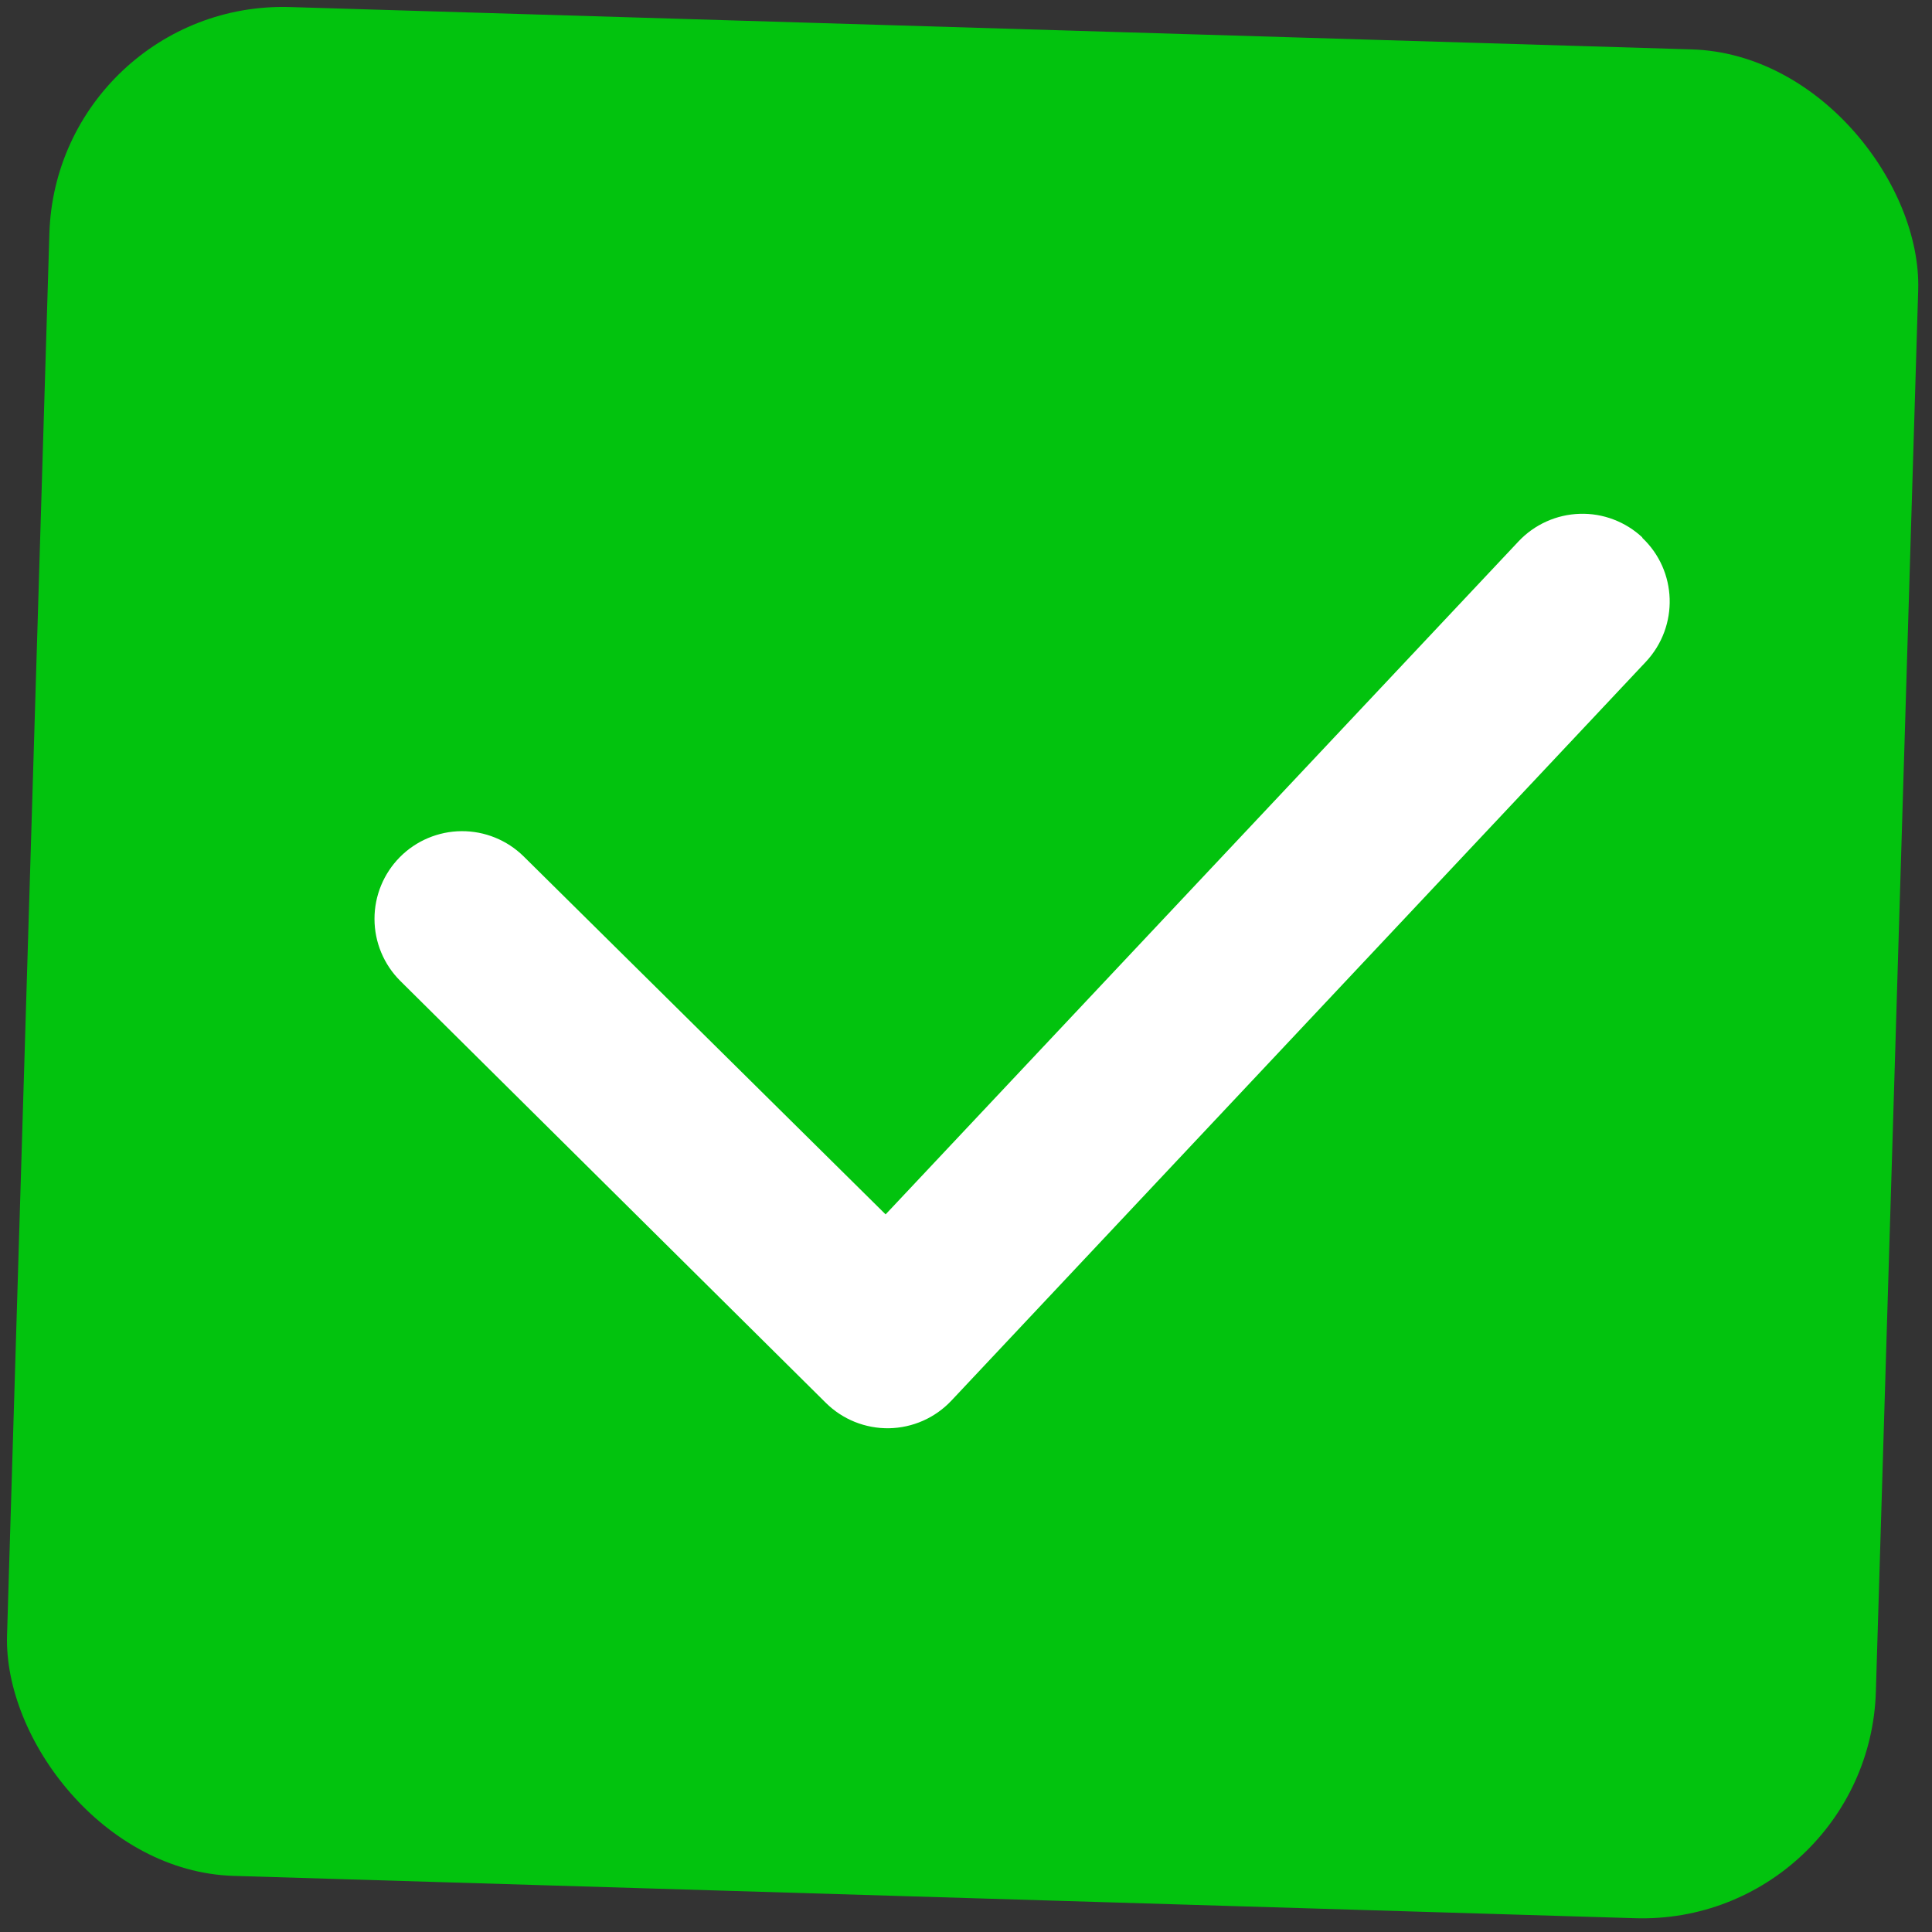
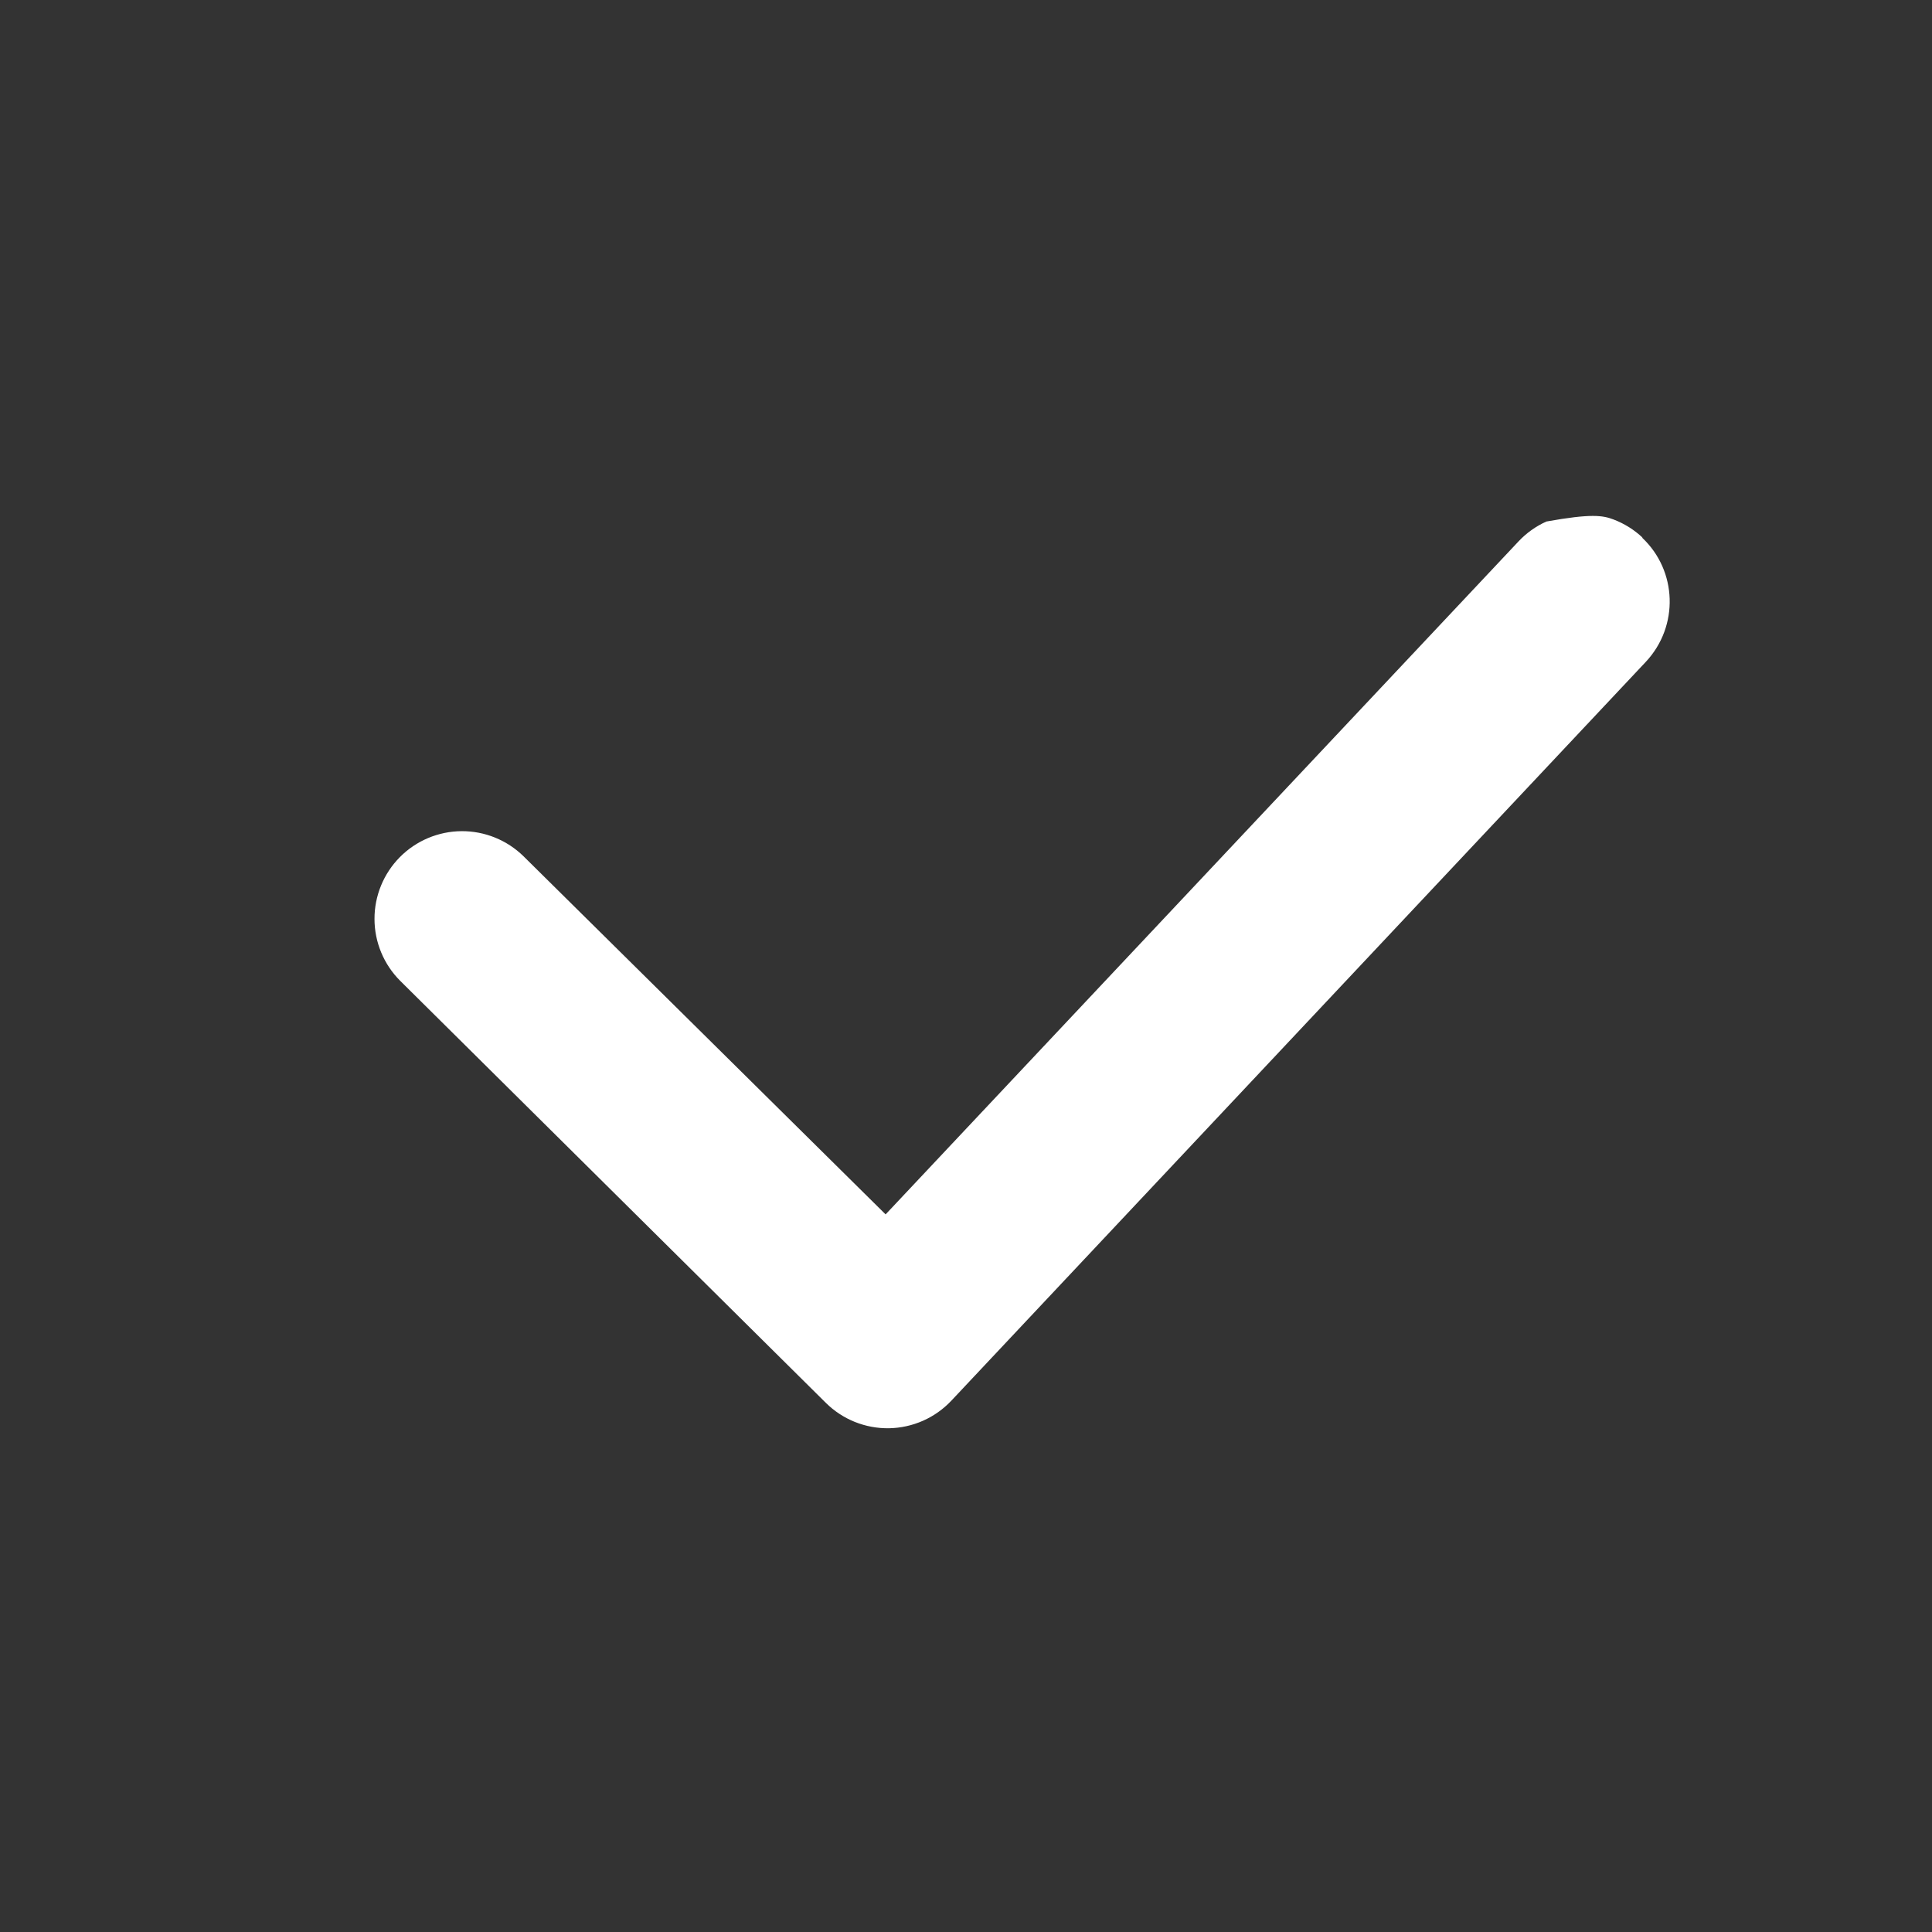
<svg xmlns="http://www.w3.org/2000/svg" width="62" height="62" viewBox="0 0 62 62" fill="none">
  <rect x="0" y="0" width="62" height="62" fill="#333333" stroke="none" />
-   <rect x="1.811" width="60" height="60" rx="7.5" transform="rotate(1.73 1.811 0)" fill="#02C30E" />
-   <path fill-rule="evenodd" clip-rule="evenodd" d="M52.697 17.254C53.828 18.316 53.883 20.096 52.82 21.235L30.532 44.947C30.274 45.221 29.965 45.441 29.621 45.593C29.277 45.745 28.907 45.827 28.531 45.834C28.155 45.84 27.782 45.771 27.433 45.631C27.084 45.491 26.767 45.282 26.5 45.017L12.841 31.474C12.315 30.948 12.019 30.235 12.018 29.492C12.016 28.748 12.309 28.035 12.832 27.506C13.355 26.978 14.066 26.679 14.81 26.673C15.553 26.668 16.268 26.957 16.799 27.477L28.42 38.971L48.731 17.374C48.984 17.105 49.288 16.888 49.626 16.736C49.963 16.584 50.327 16.5 50.697 16.489C51.066 16.477 51.435 16.539 51.781 16.671C52.126 16.802 52.443 17 52.712 17.254L52.697 17.254Z" fill="white" />
+   <path fill-rule="evenodd" clip-rule="evenodd" d="M52.697 17.254C53.828 18.316 53.883 20.096 52.82 21.235L30.532 44.947C30.274 45.221 29.965 45.441 29.621 45.593C29.277 45.745 28.907 45.827 28.531 45.834C28.155 45.84 27.782 45.771 27.433 45.631C27.084 45.491 26.767 45.282 26.5 45.017L12.841 31.474C12.315 30.948 12.019 30.235 12.018 29.492C12.016 28.748 12.309 28.035 12.832 27.506C13.355 26.978 14.066 26.679 14.81 26.673C15.553 26.668 16.268 26.957 16.799 27.477L28.42 38.971L48.731 17.374C48.984 17.105 49.288 16.888 49.626 16.736C51.066 16.477 51.435 16.539 51.781 16.671C52.126 16.802 52.443 17 52.712 17.254L52.697 17.254Z" fill="white" />
</svg>